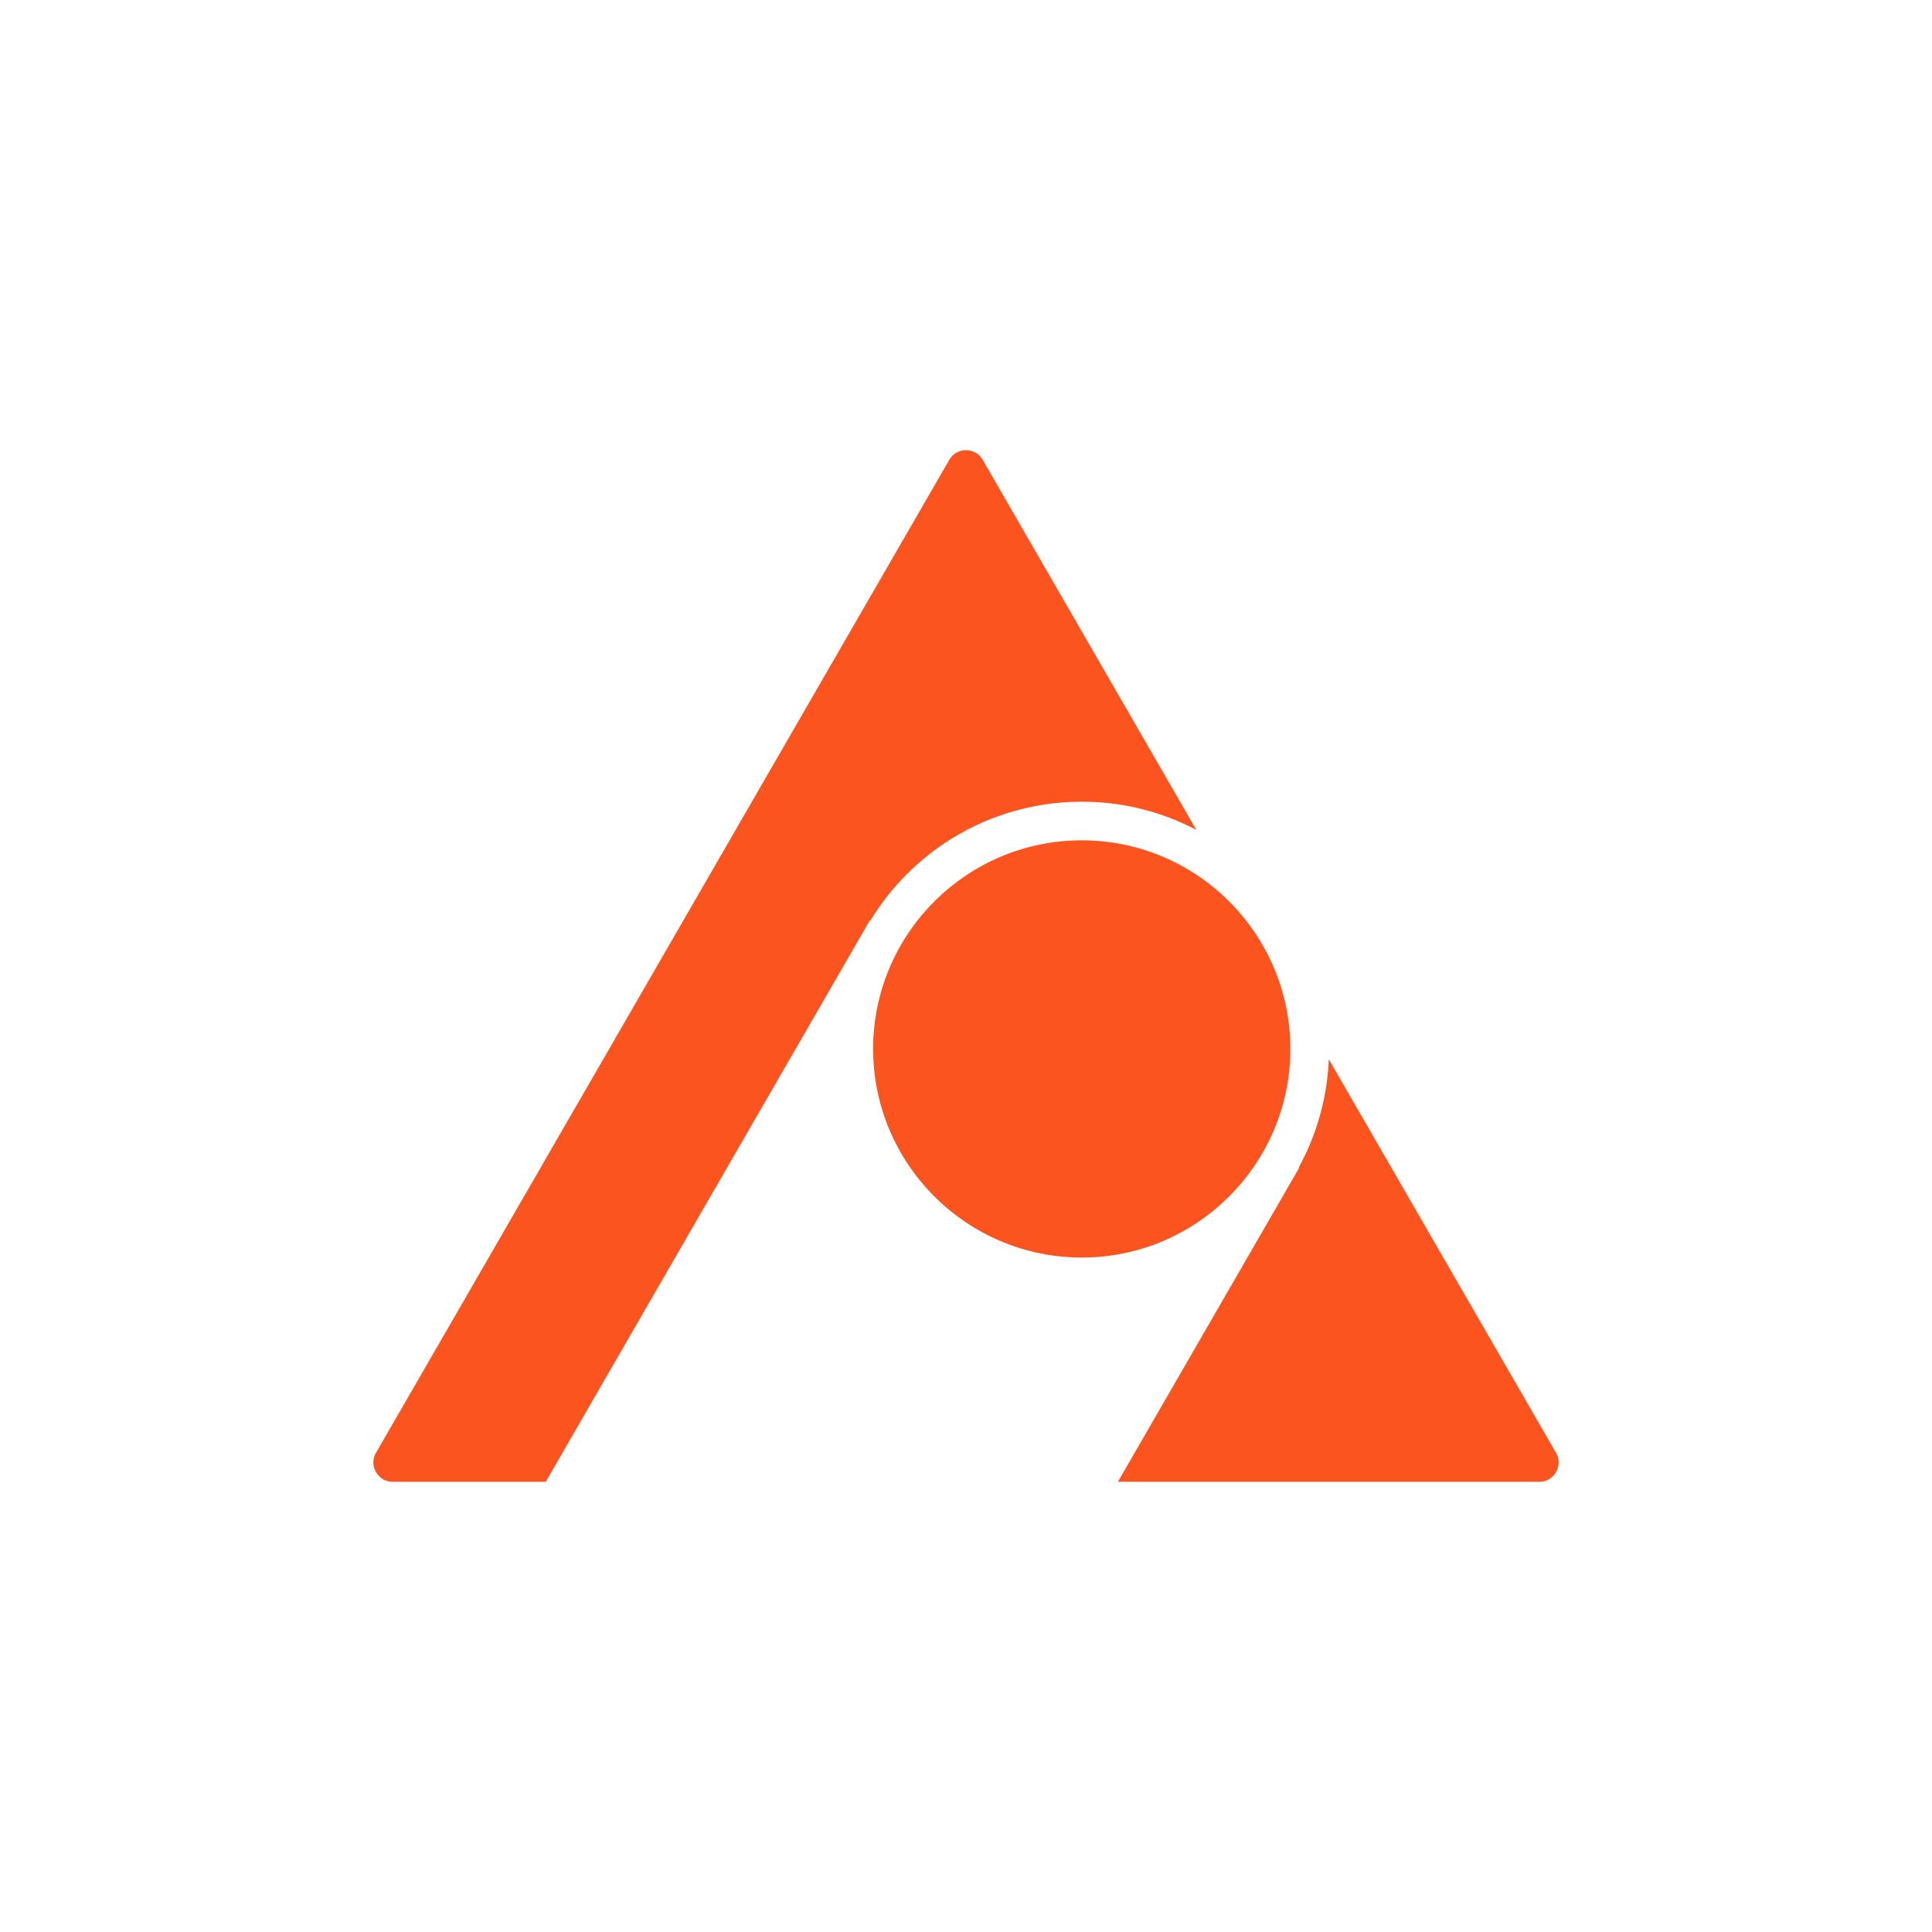
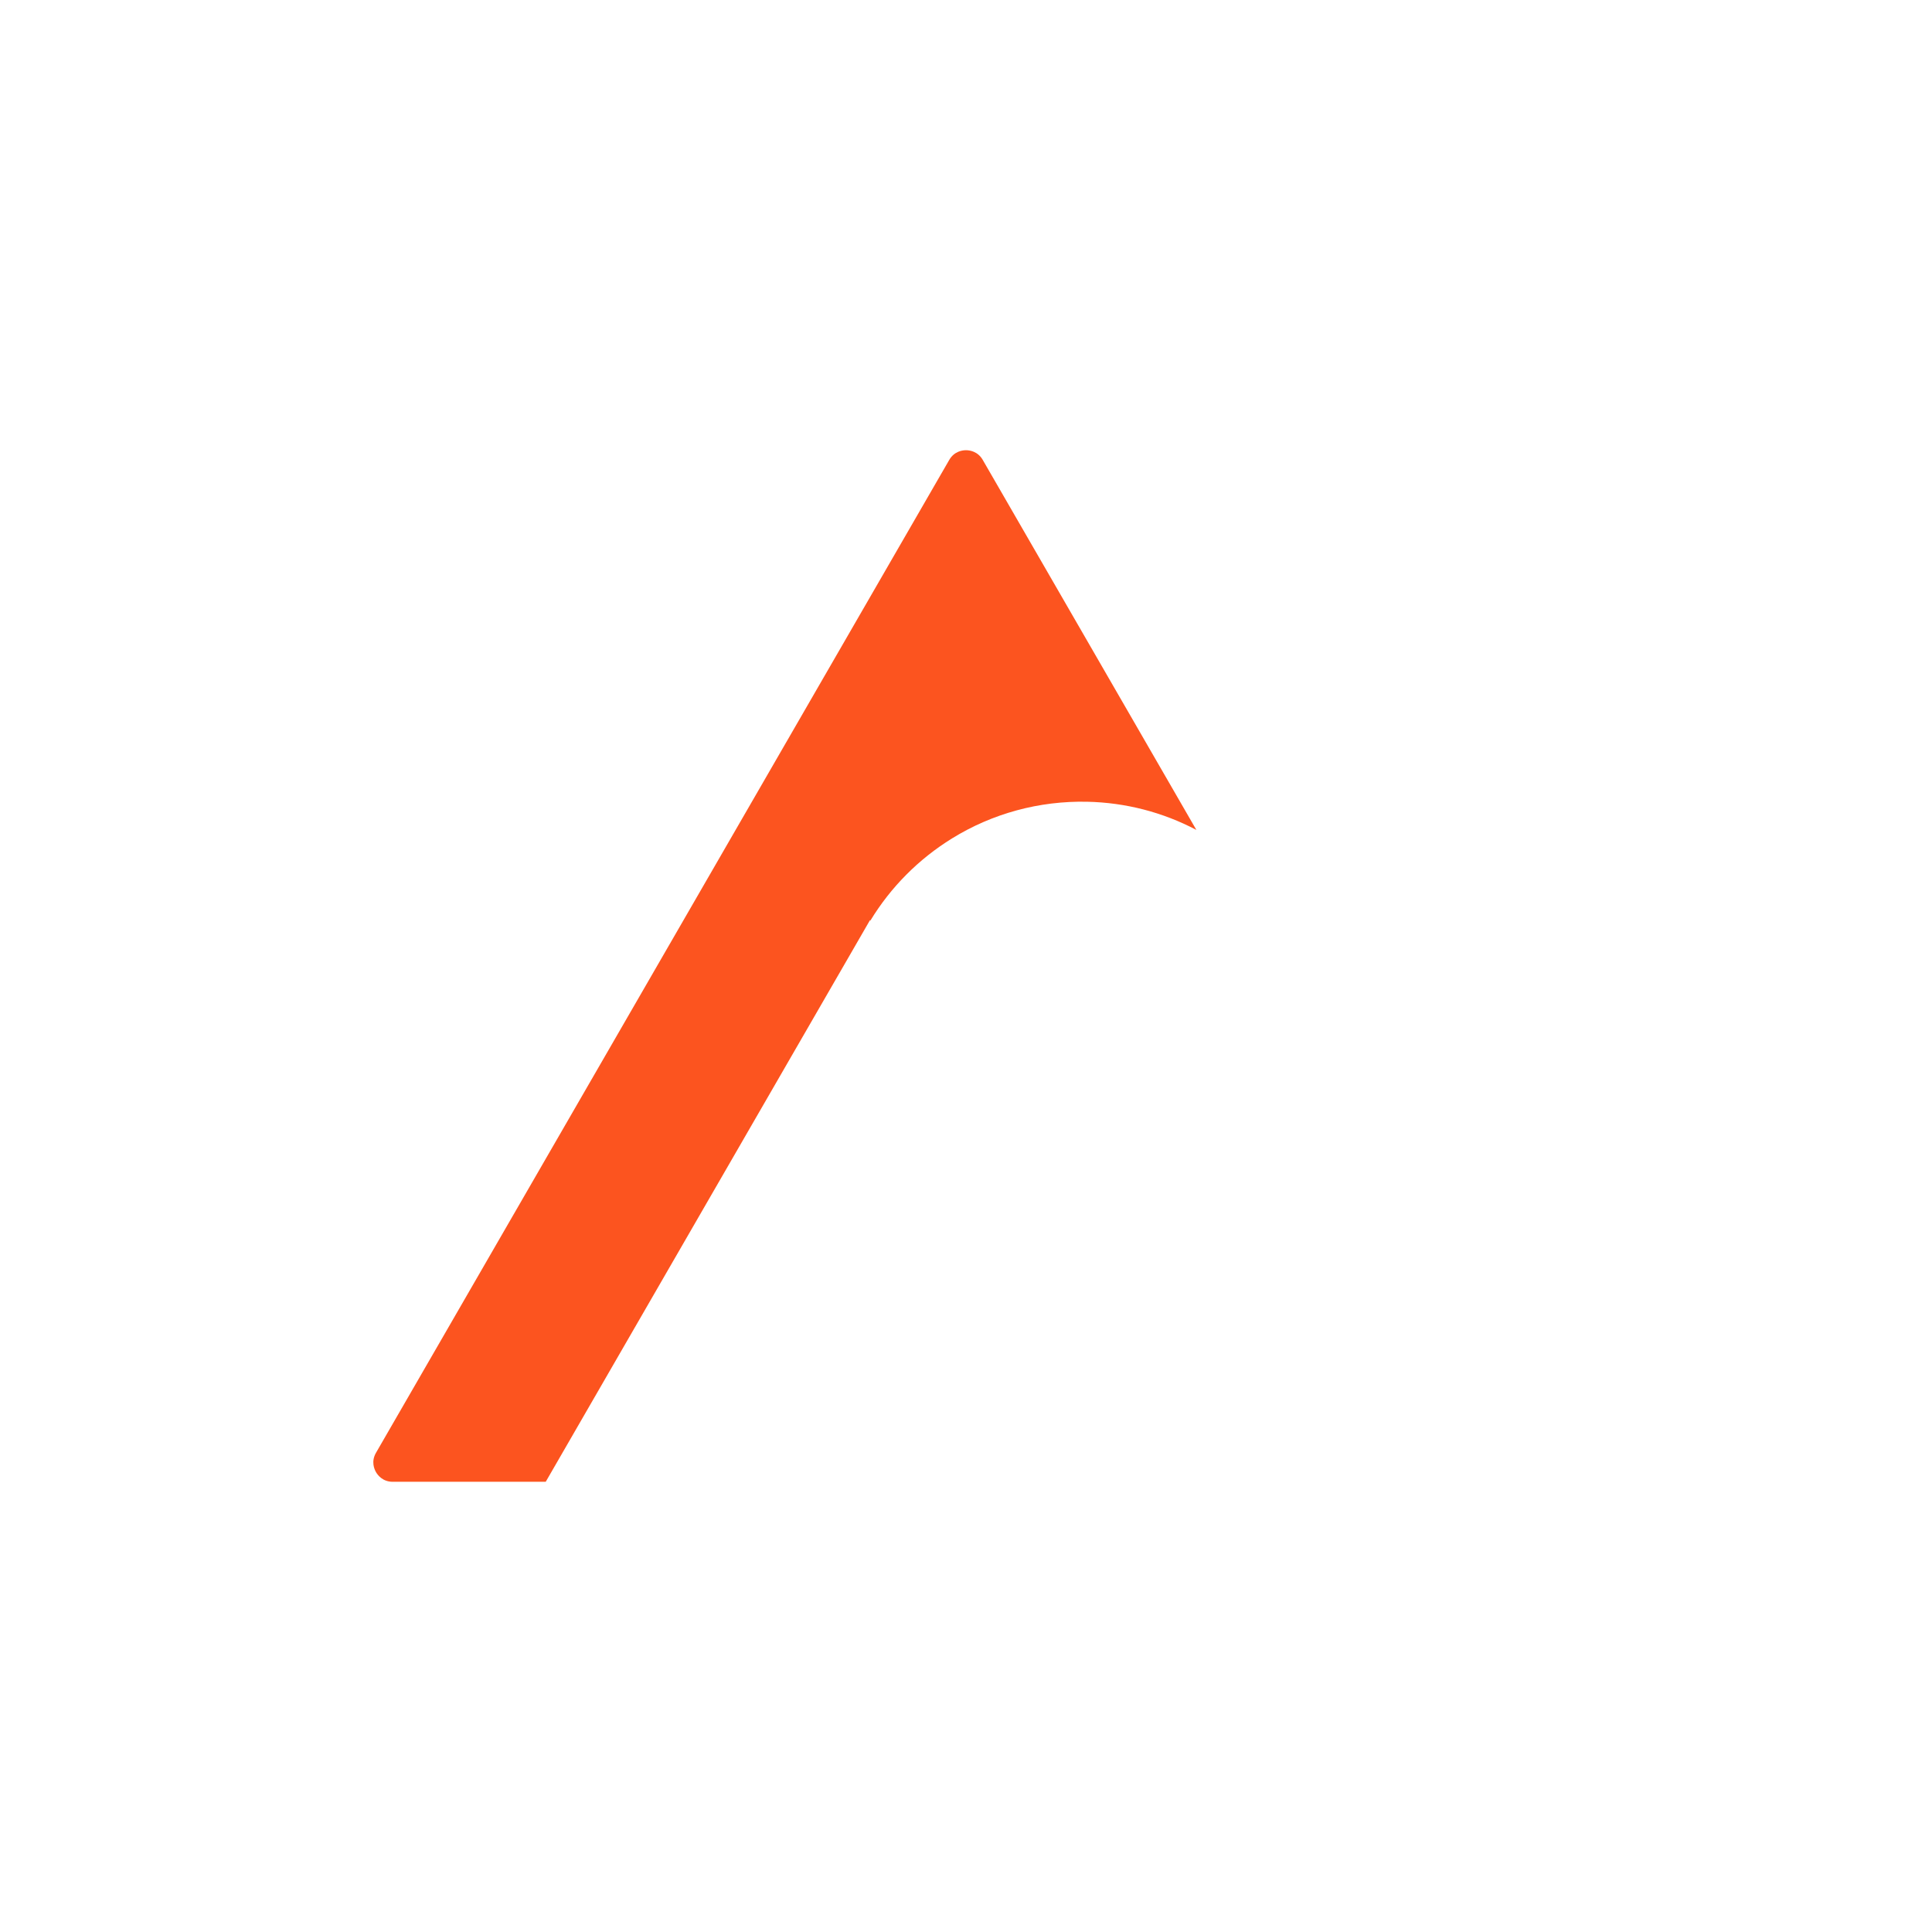
<svg xmlns="http://www.w3.org/2000/svg" id="Camada_1" data-name="Camada 1" viewBox="0 0 1000 1000">
  <defs>
    <style>      .cls-1 {        fill: #fc541f;        stroke-width: 0px;      }    </style>
  </defs>
  <g>
-     <path class="cls-1" d="M805.39,751.97l-117.61-203.7c-.82,19.77-6.15,38.93-15.62,56.17l.23.13-93.76,162.4h218.1c5.21,0,7.79-3.5,8.66-5,.87-1.5,2.61-5.49,0-10Z" />
-     <path class="cls-1" d="M508.66,238.03c-2.61-4.51-6.92-5-8.66-5s-6.05.49-8.66,5L194.61,751.97c-2.61,4.51-.87,8.5,0,10s3.45,5,8.66,5h79.2l167.8-290.64.25.15c10.5-17.27,24.96-31.84,42.27-42.53,20.94-12.93,45.1-19.47,69.85-18.97,20.01.42,39.29,5.46,56.6,14.59l-110.59-191.55Z" />
+     <path class="cls-1" d="M508.66,238.03c-2.61-4.51-6.92-5-8.66-5s-6.05.49-8.66,5L194.61,751.97c-2.61,4.51-.87,8.5,0,10s3.45,5,8.66,5h79.2l167.8-290.64.25.15c10.5-17.27,24.96-31.84,42.27-42.53,20.94-12.93,45.1-19.47,69.85-18.97,20.01.42,39.29,5.46,56.6,14.59Z" />
  </g>
-   <path class="cls-1" d="M559.91,434.95c-59.54,0-107.98,48.44-107.98,107.98s48.44,107.98,107.98,107.98,107.98-48.44,107.98-107.98-48.44-107.98-107.98-107.98Z" />
</svg>